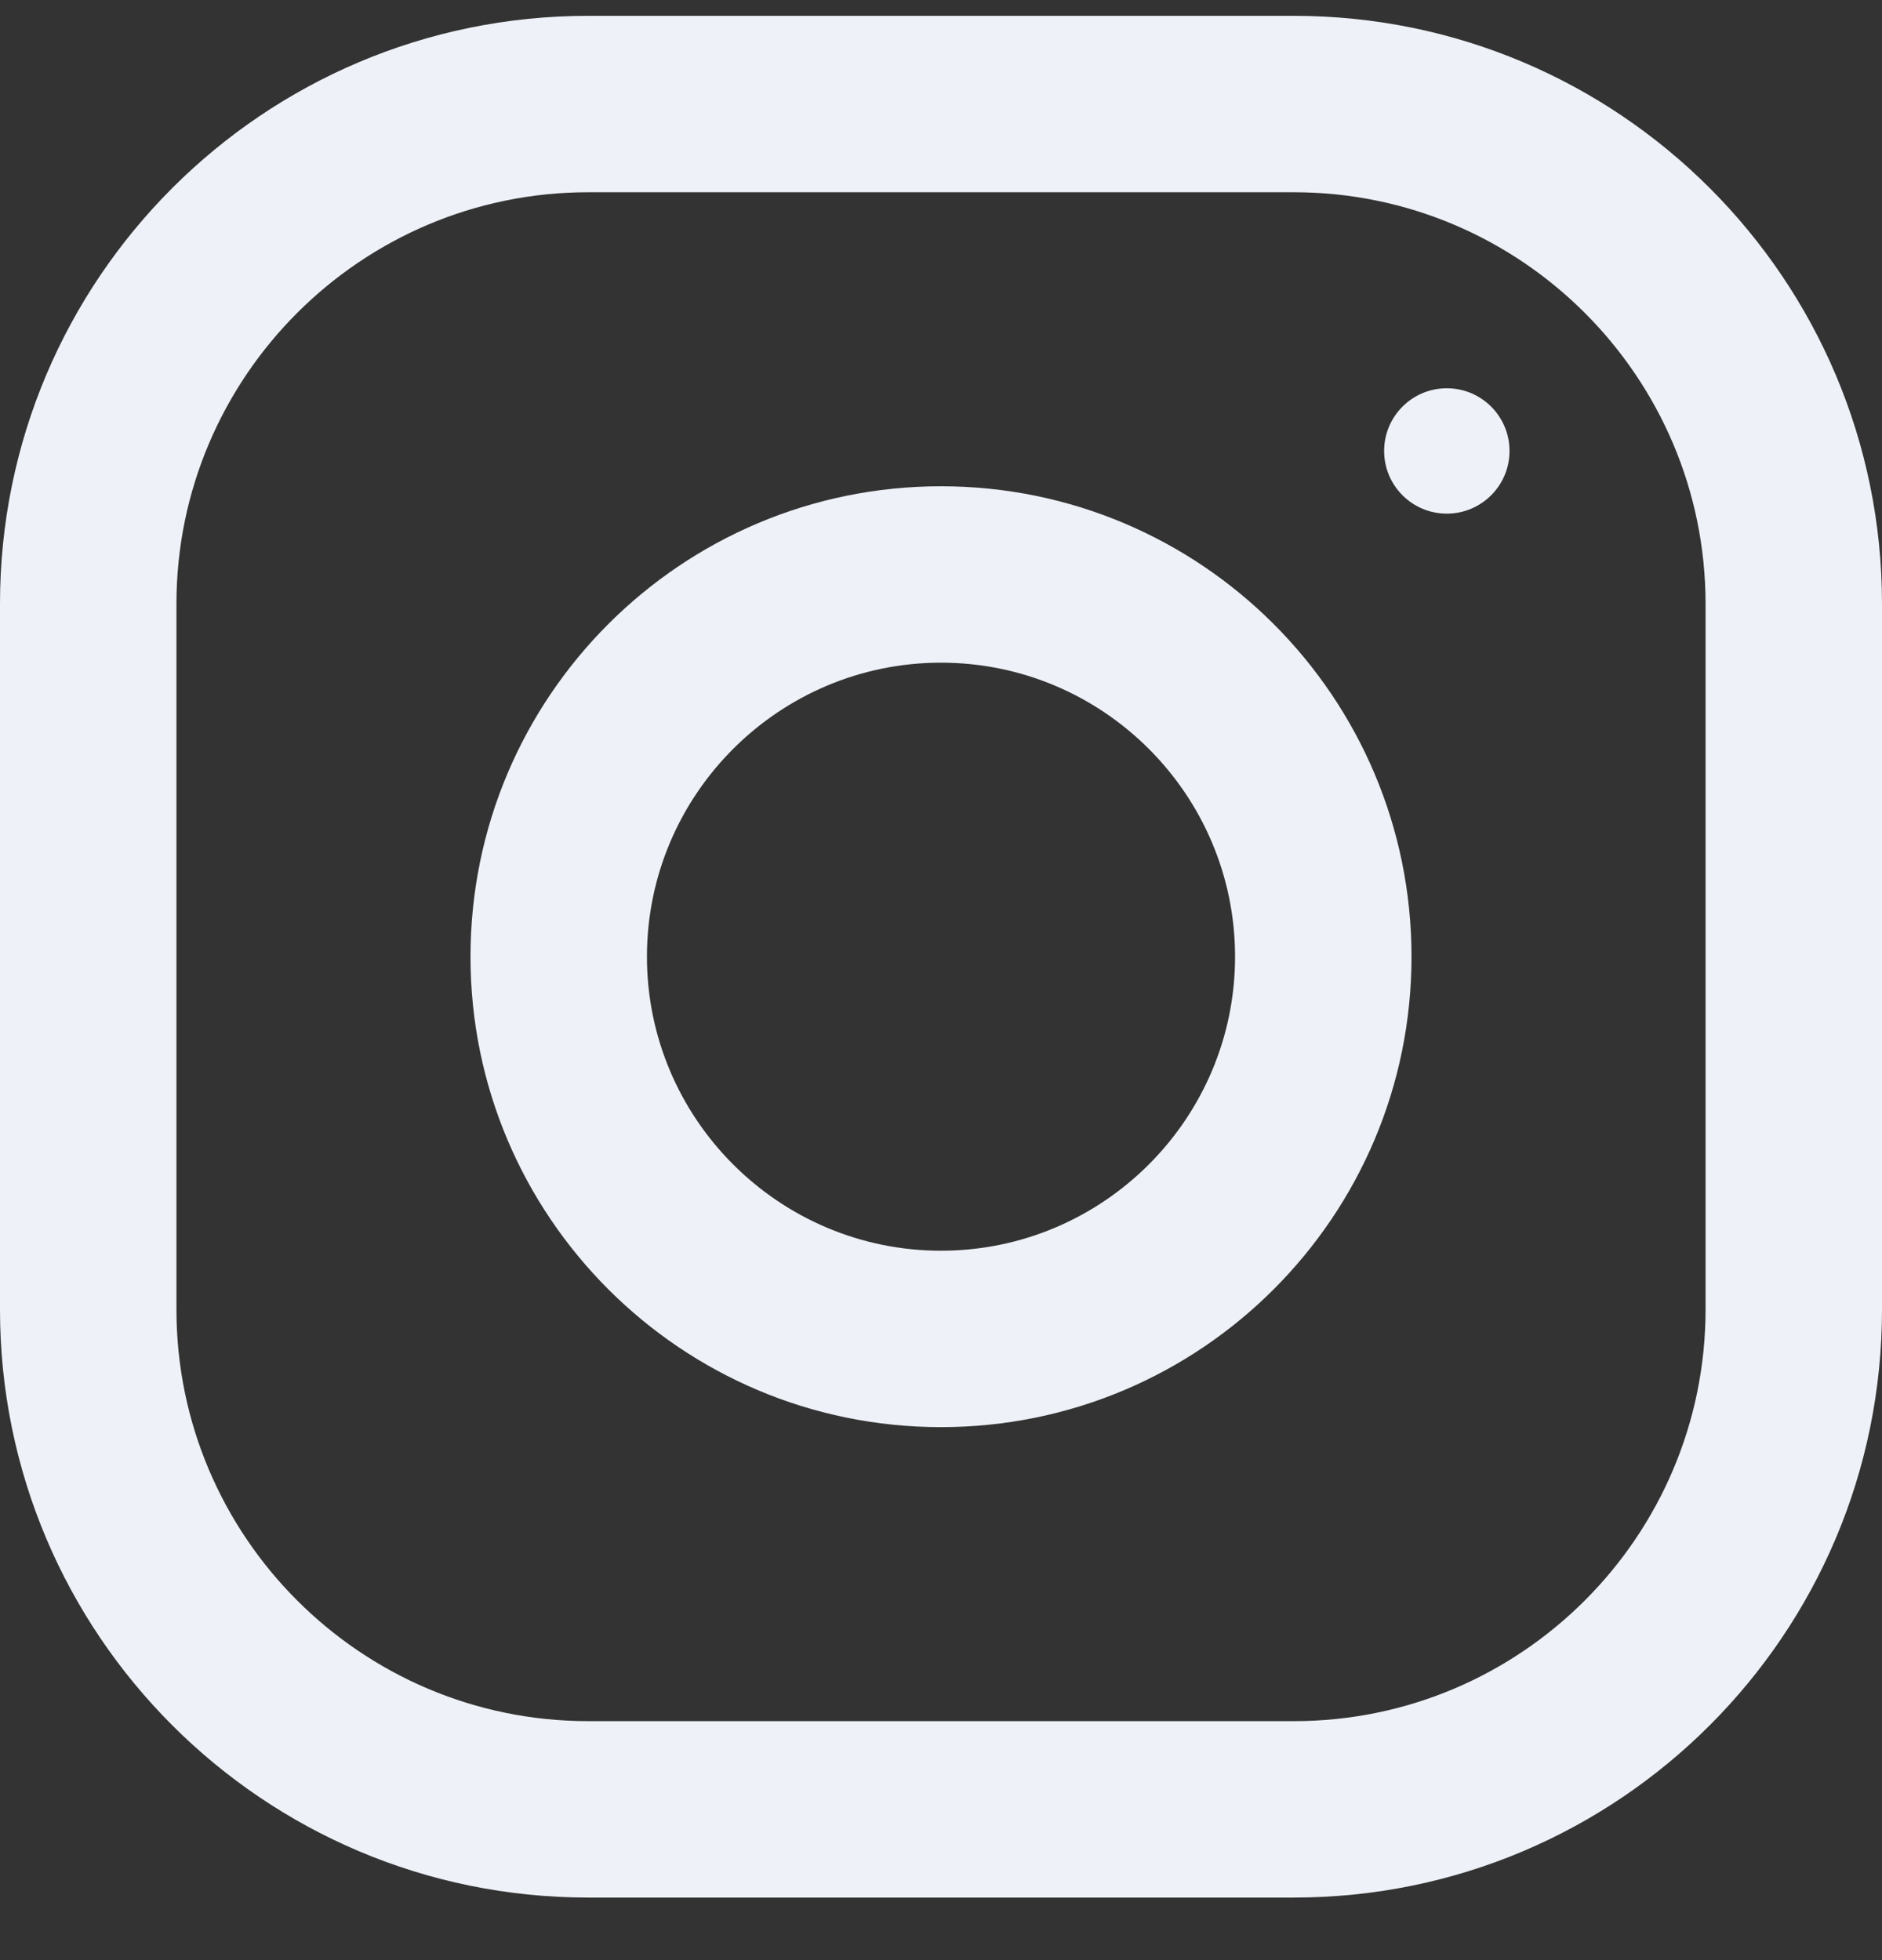
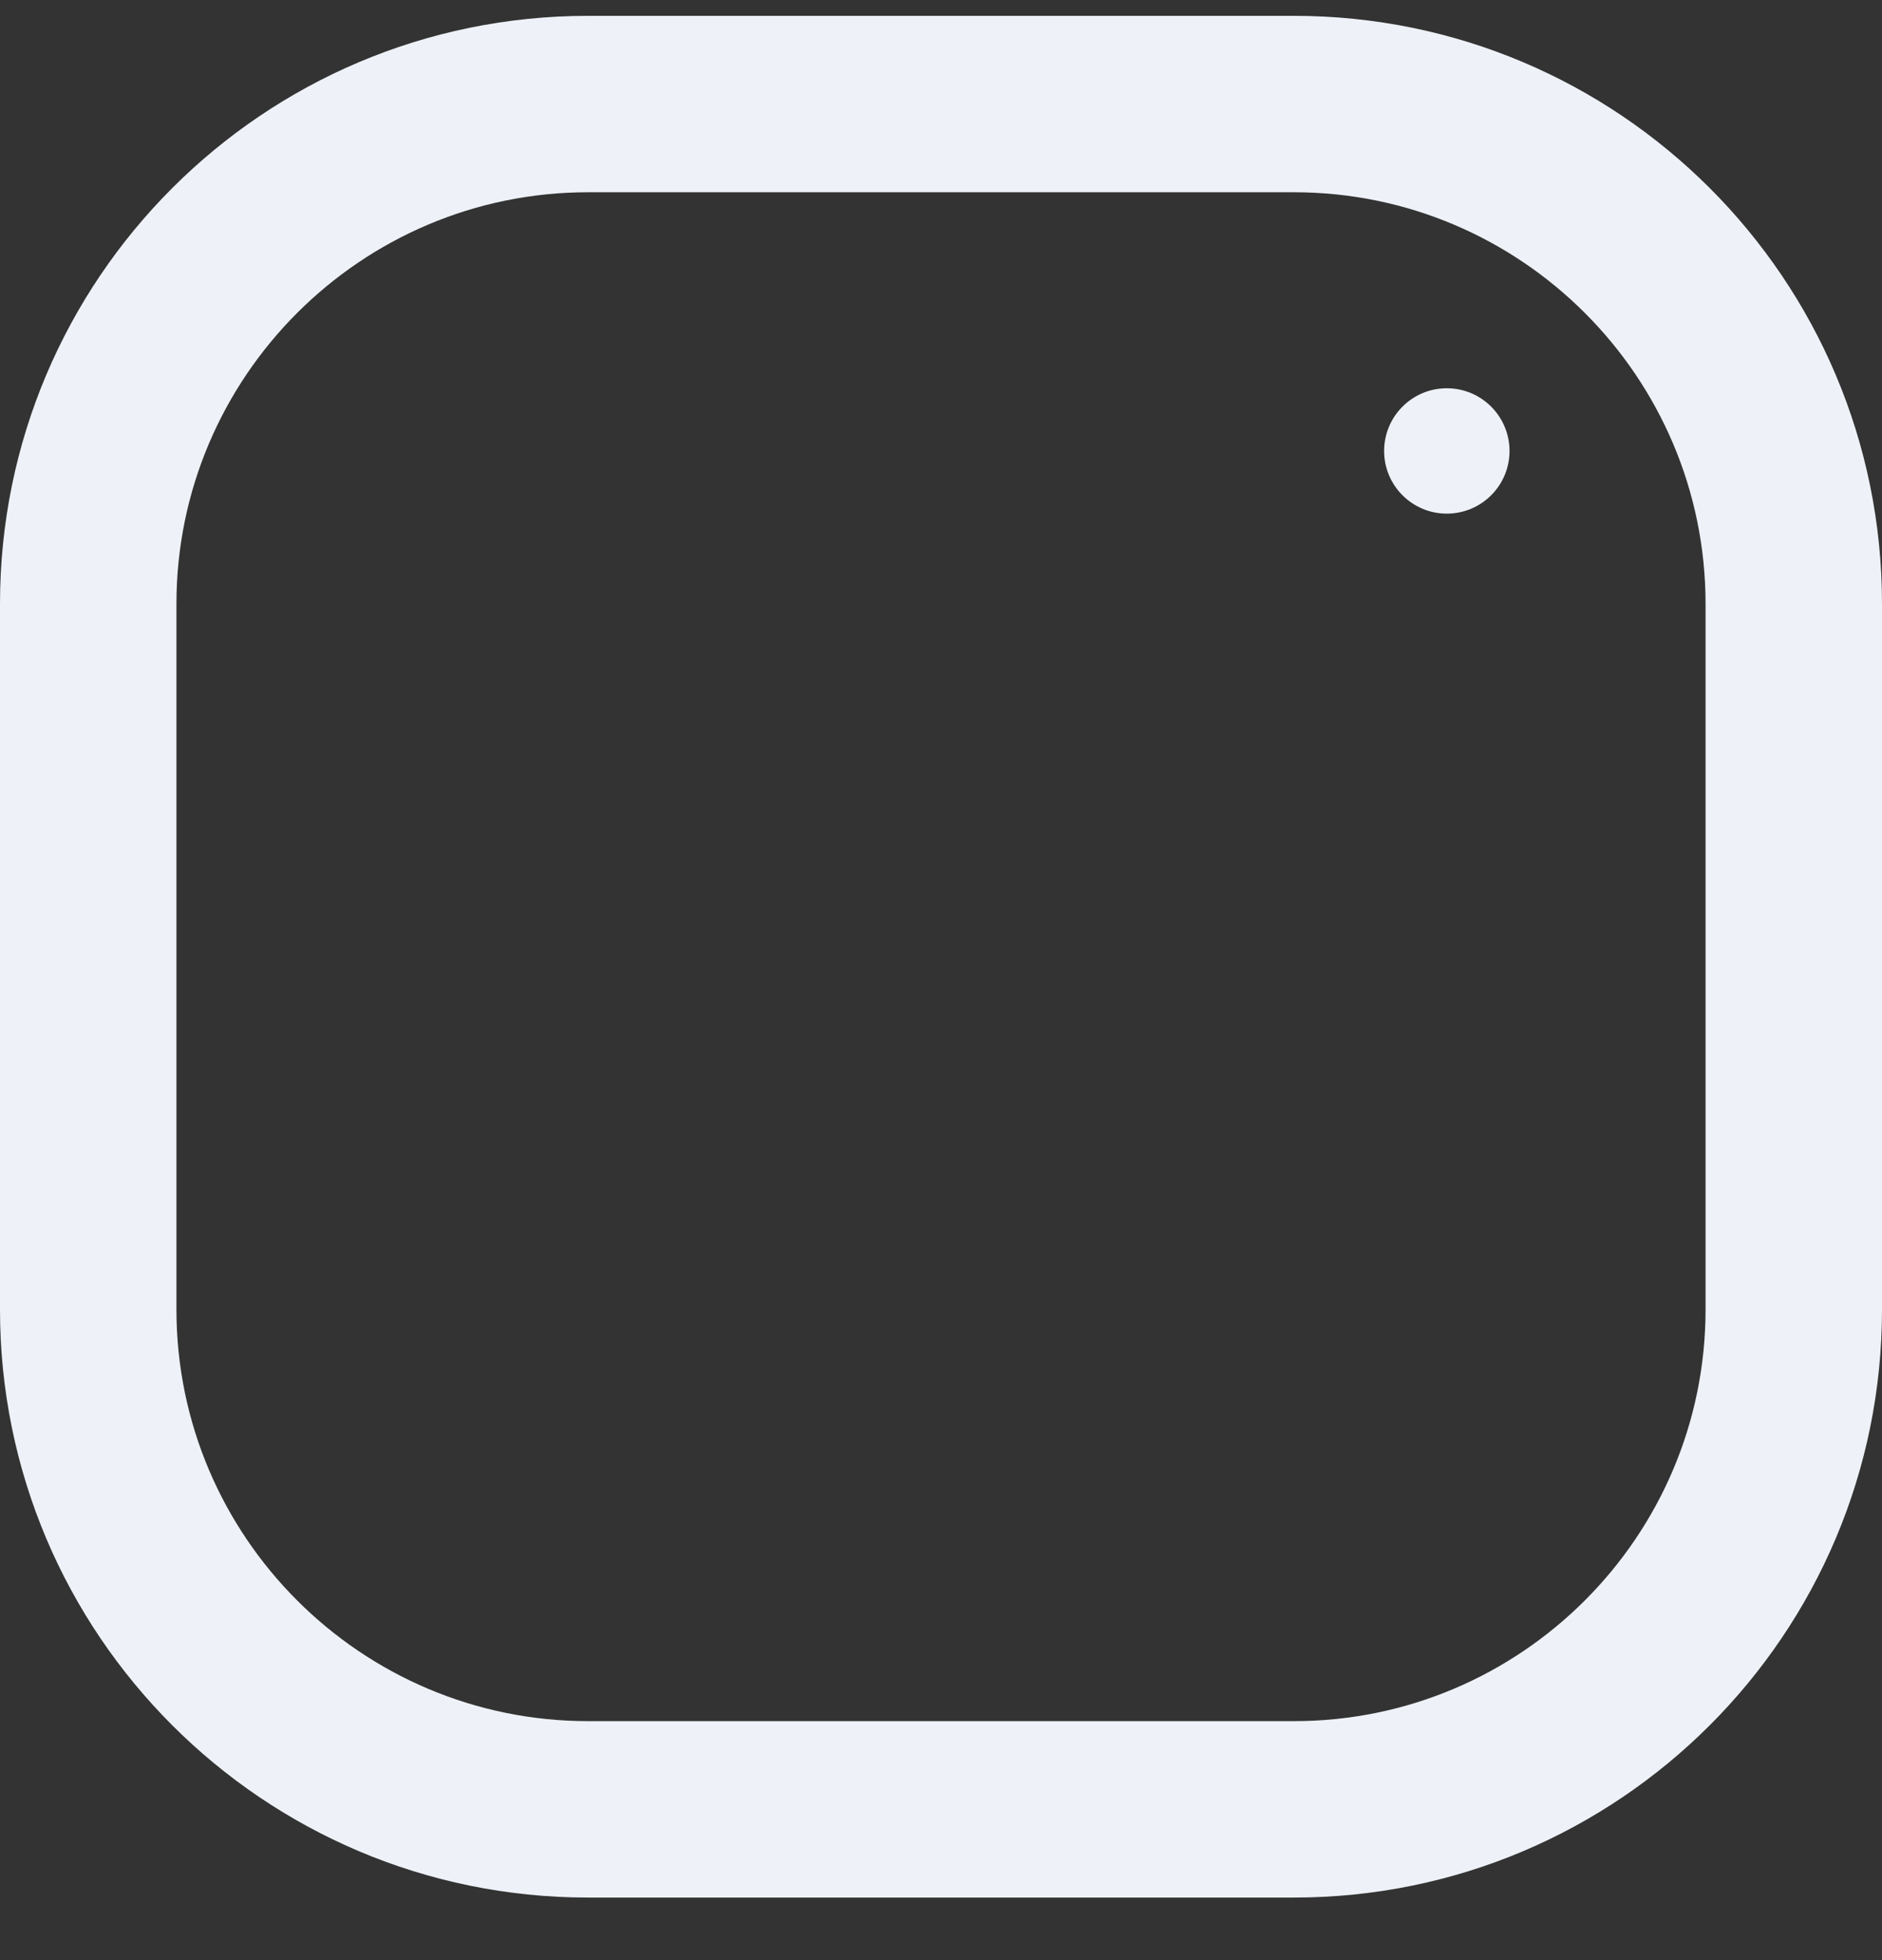
<svg xmlns="http://www.w3.org/2000/svg" width="24" height="25" viewBox="0 0 24 25" fill="none">
  <rect x="0" y="0" width="24" height="25" fill="#333333" stroke="none" />
  <g clip-path="url(#clip0_10_2148)">
    <path d="M16.5 0.202H7.5C3.358 0.202 0 3.56 0 7.702V16.702C0 20.843 3.358 24.202 7.5 24.202H16.5C20.642 24.202 24 20.843 24 16.702V7.702C24 3.56 20.642 0.202 16.5 0.202ZM21.75 16.702C21.75 19.597 19.395 21.952 16.5 21.952H7.5C4.605 21.952 2.25 19.597 2.25 16.702V7.702C2.25 4.807 4.605 2.452 7.5 2.452H16.5C19.395 2.452 21.75 4.807 21.75 7.702V16.702Z" fill="#EEF2F8" />
-     <path d="M12 6.202C8.687 6.202 6 8.888 6 12.202C6 15.515 8.687 18.202 12 18.202C15.313 18.202 18 15.515 18 12.202C18 8.888 15.313 6.202 12 6.202ZM12 15.952C9.933 15.952 8.25 14.269 8.25 12.202C8.25 10.133 9.933 8.452 12 8.452C14.067 8.452 15.75 10.133 15.75 12.202C15.75 14.269 14.067 15.952 12 15.952Z" fill="#EEF2F8" />
    <path d="M18.45 6.551C18.892 6.551 19.25 6.193 19.25 5.752C19.25 5.31 18.892 4.952 18.45 4.952C18.009 4.952 17.651 5.31 17.651 5.752C17.651 6.193 18.009 6.551 18.45 6.551Z" fill="#EEF2F8" />
  </g>
  <defs>
    <clipPath id="clip0_10_2148">
      <rect width="24" height="24" fill="white" transform="translate(0 0.202)" />
    </clipPath>
  </defs>
</svg>